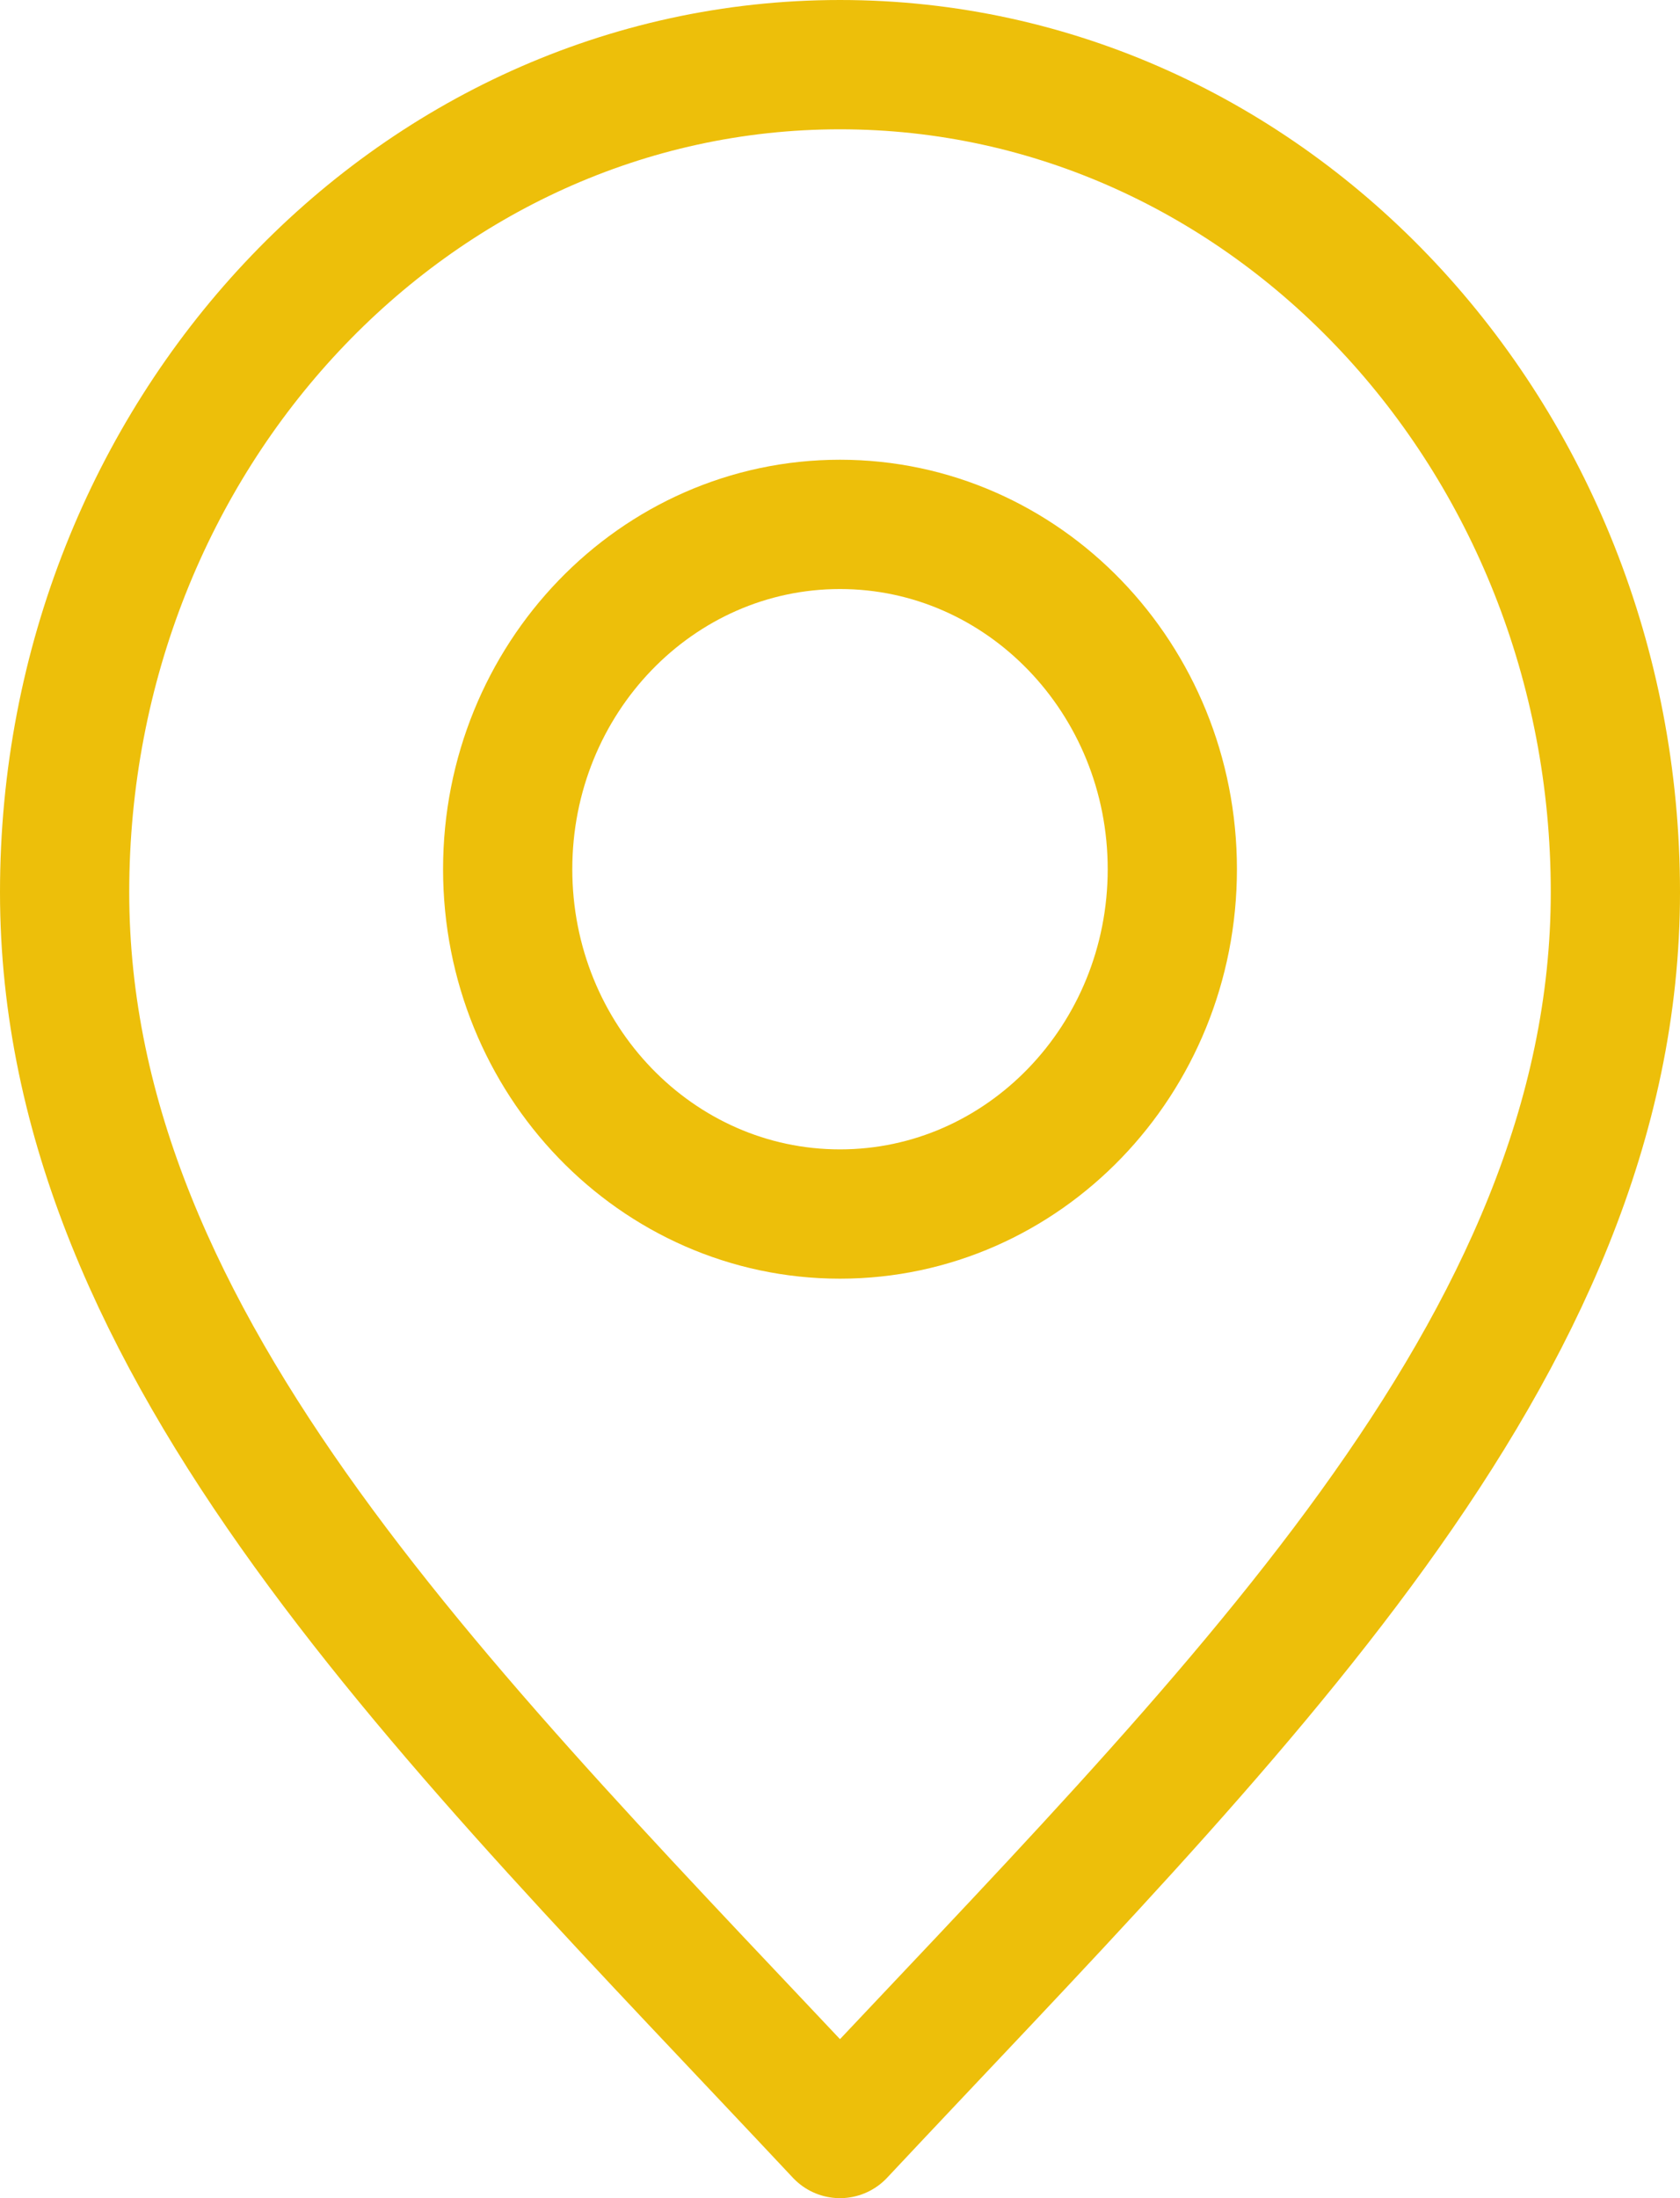
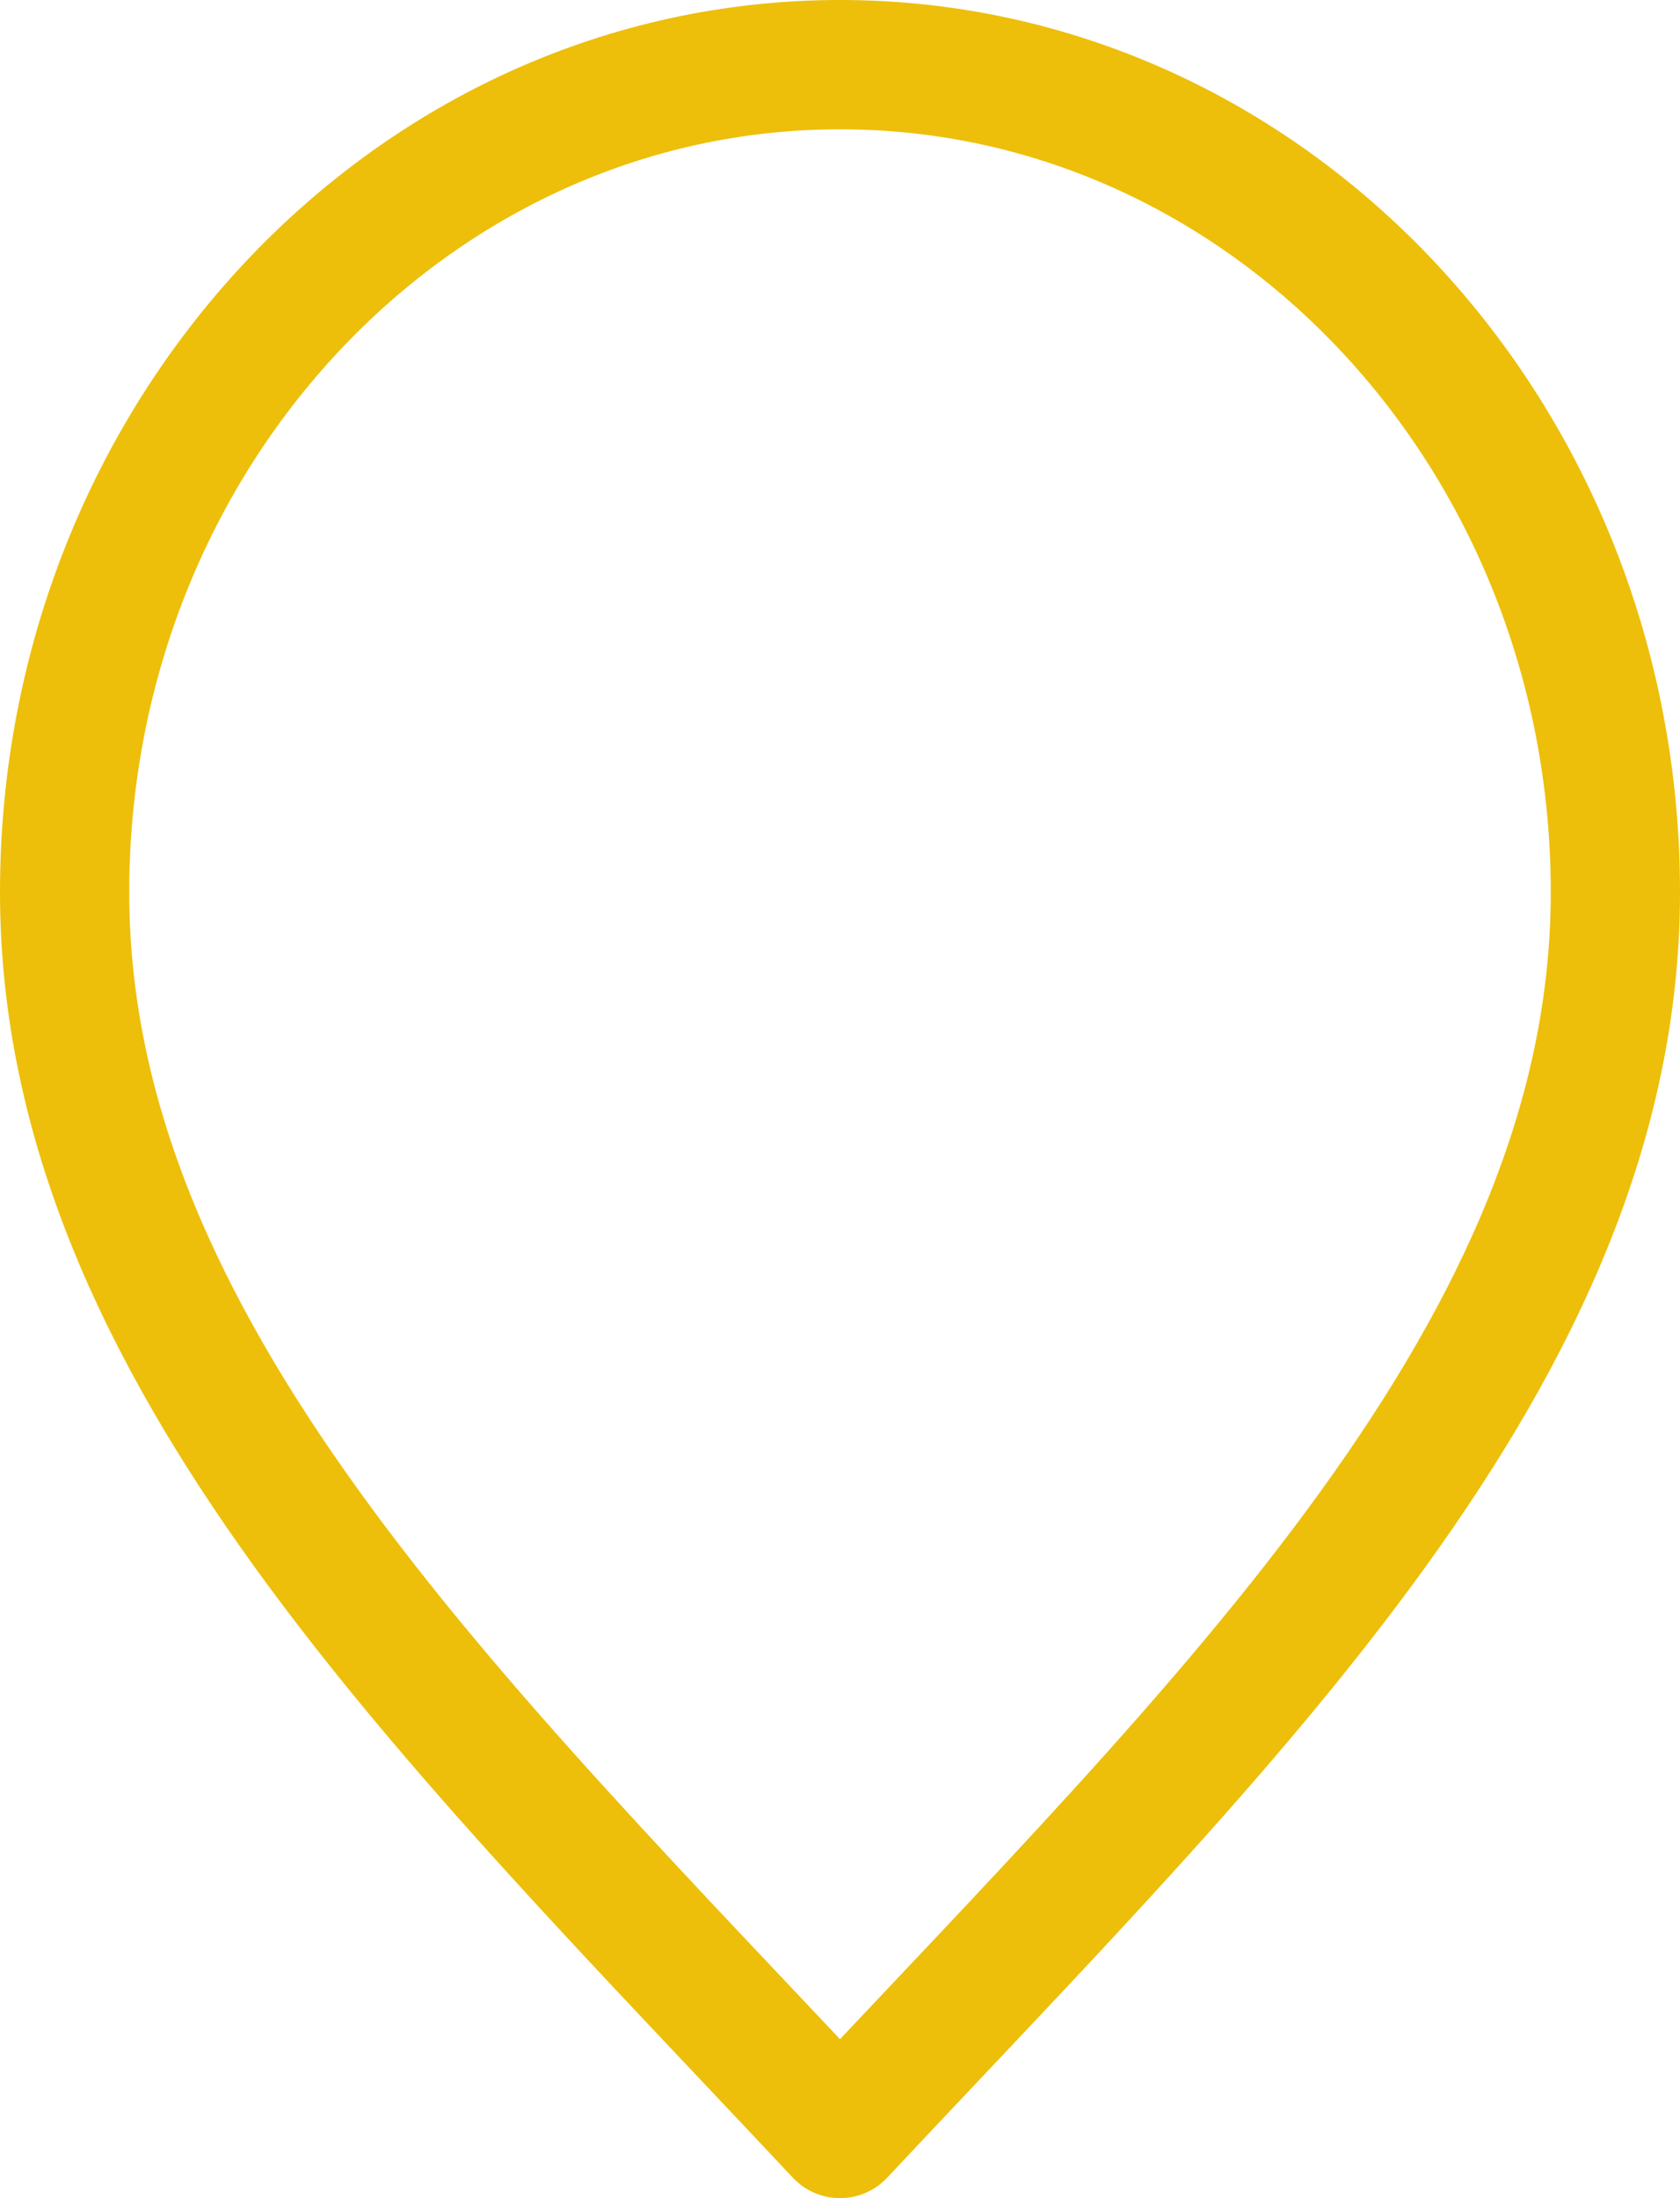
<svg xmlns="http://www.w3.org/2000/svg" width="26" height="34" viewBox="0 0 26 34" fill="none">
  <path d="M13 33C19 26.6 25 20.869 25 13.8C25 6.731 19.627 1 13 1C6.373 1 1 6.731 1 13.8C1 20.869 7 26.6 13 33Z" stroke="#EDBF0A" stroke-width="2" stroke-linecap="round" stroke-linejoin="round" />
-   <path d="M13 18.778C15.84 18.778 18.143 16.39 18.143 13.444C18.143 10.499 15.84 8.111 13 8.111C10.16 8.111 7.857 10.499 7.857 13.444C7.857 16.39 10.16 18.778 13 18.778Z" stroke="#EDBF0A" stroke-width="2" stroke-linecap="round" stroke-linejoin="round" />
</svg>